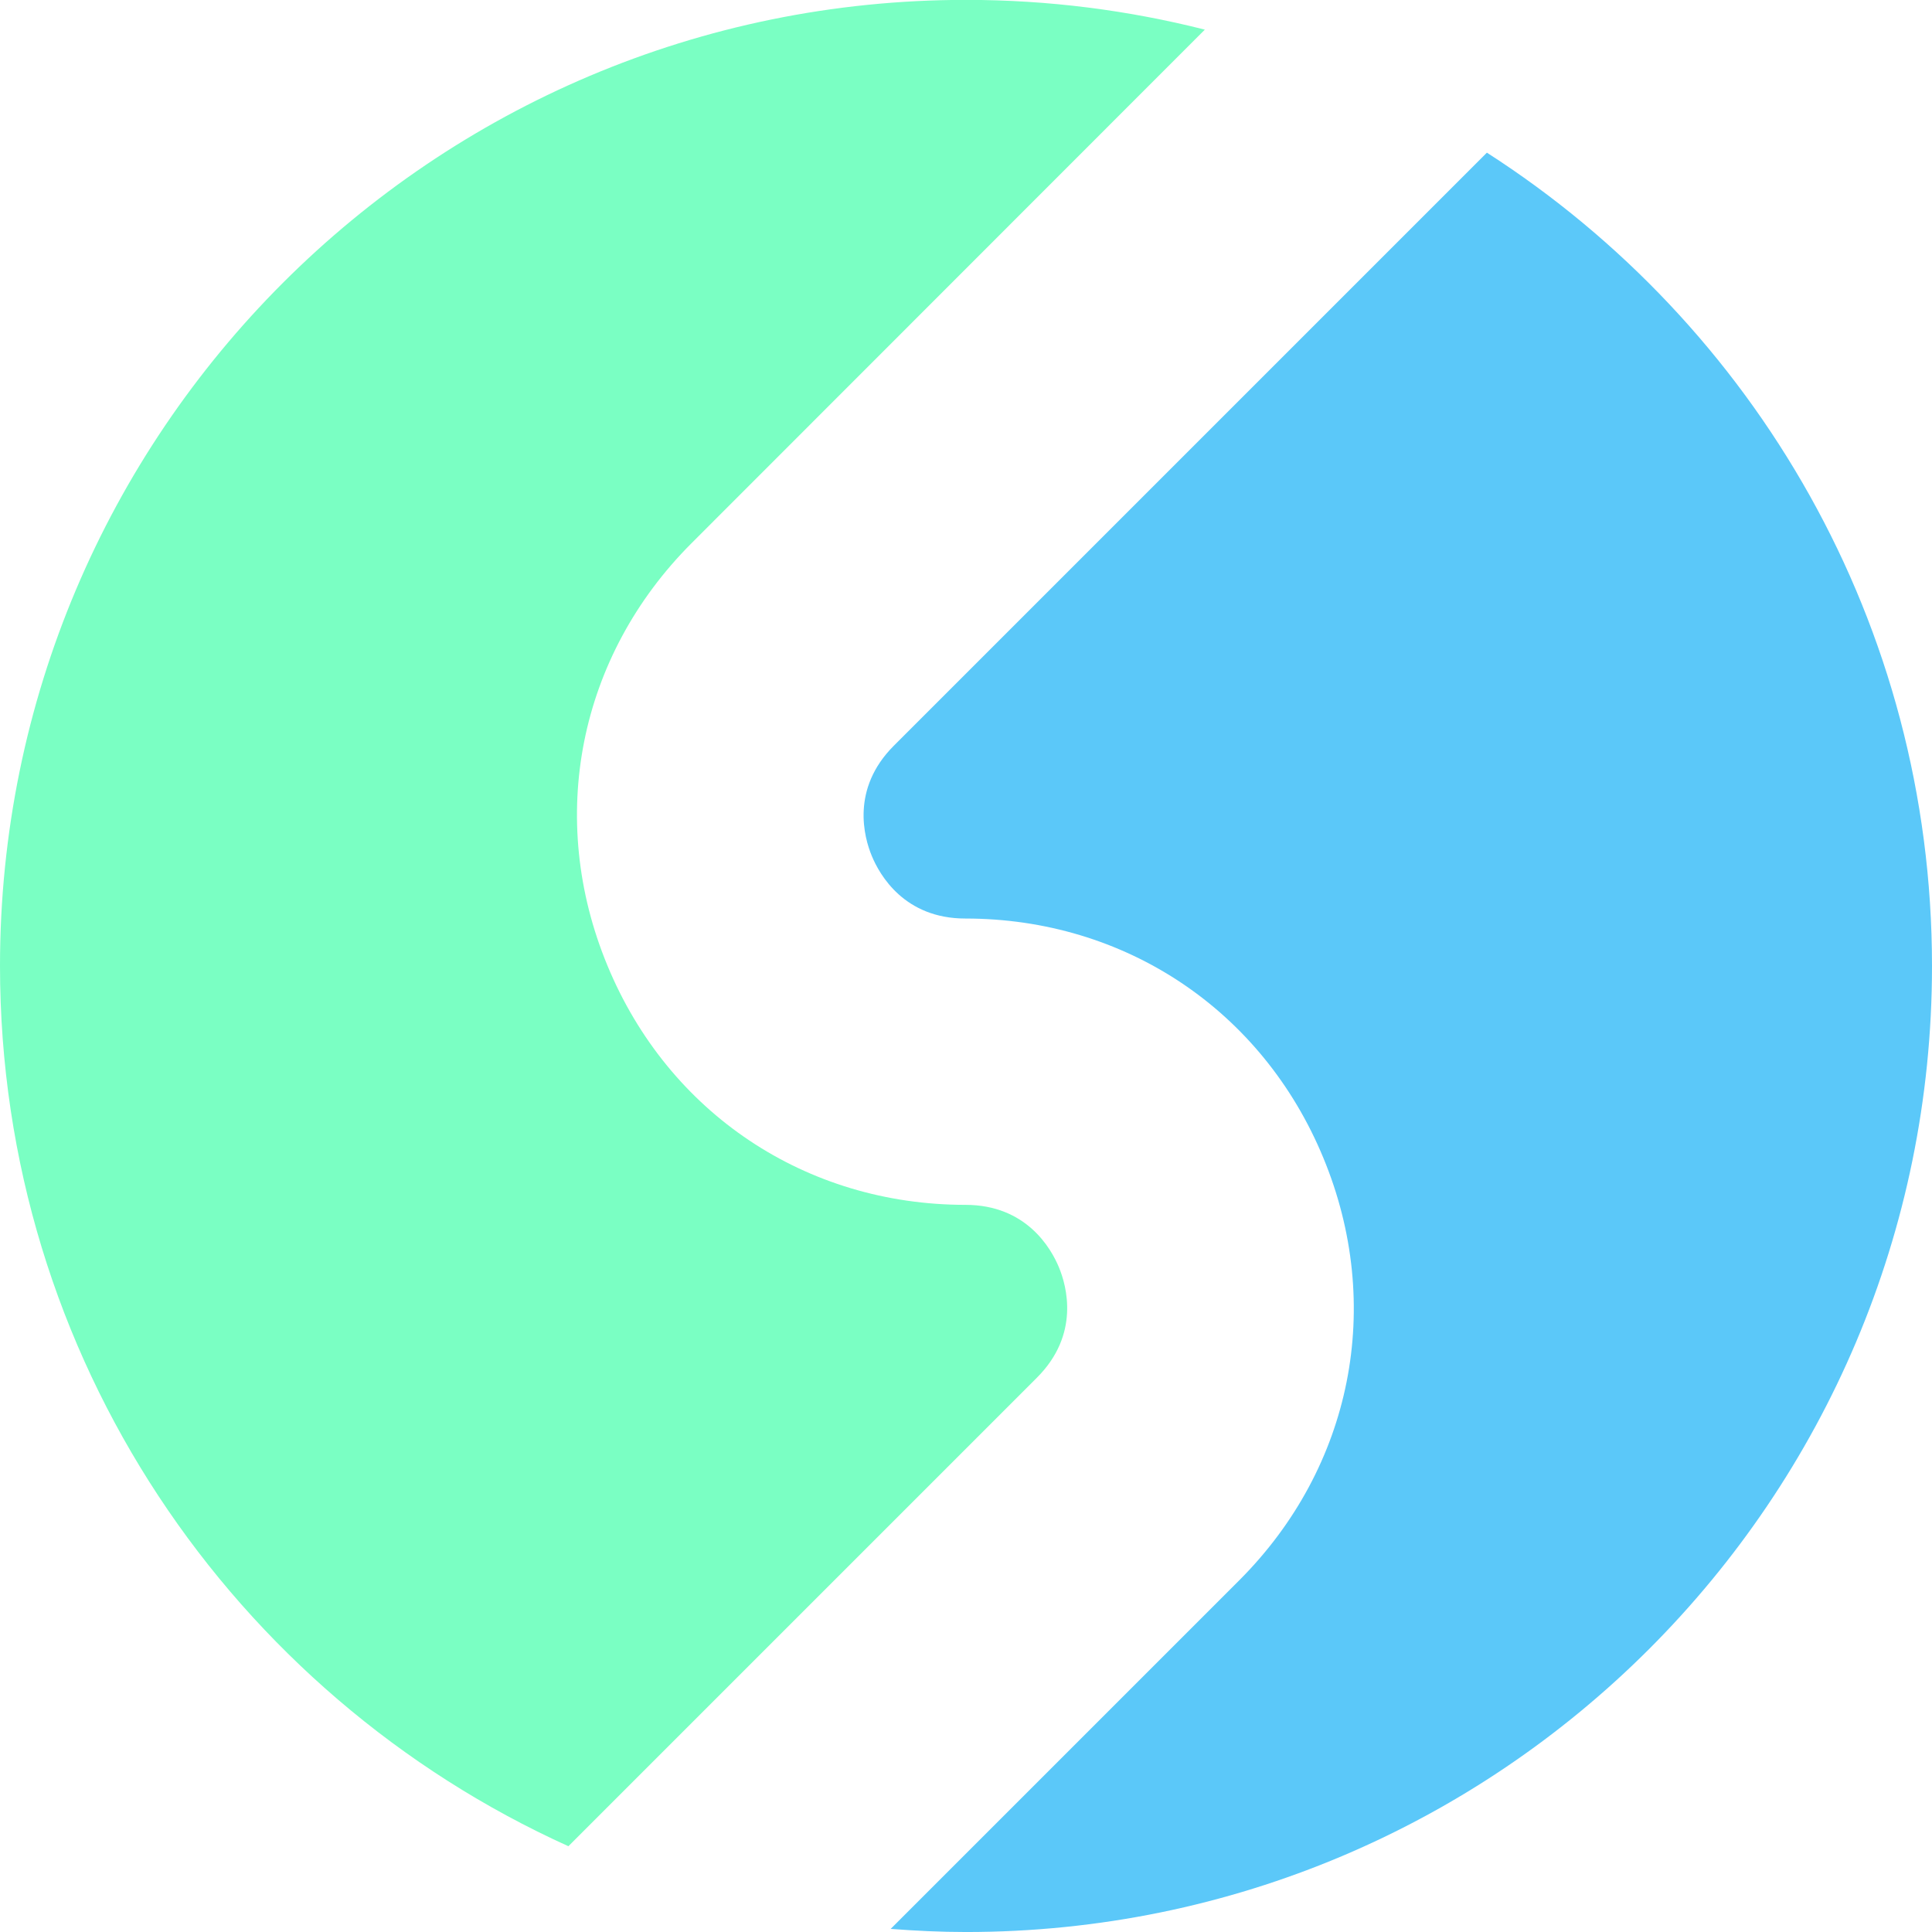
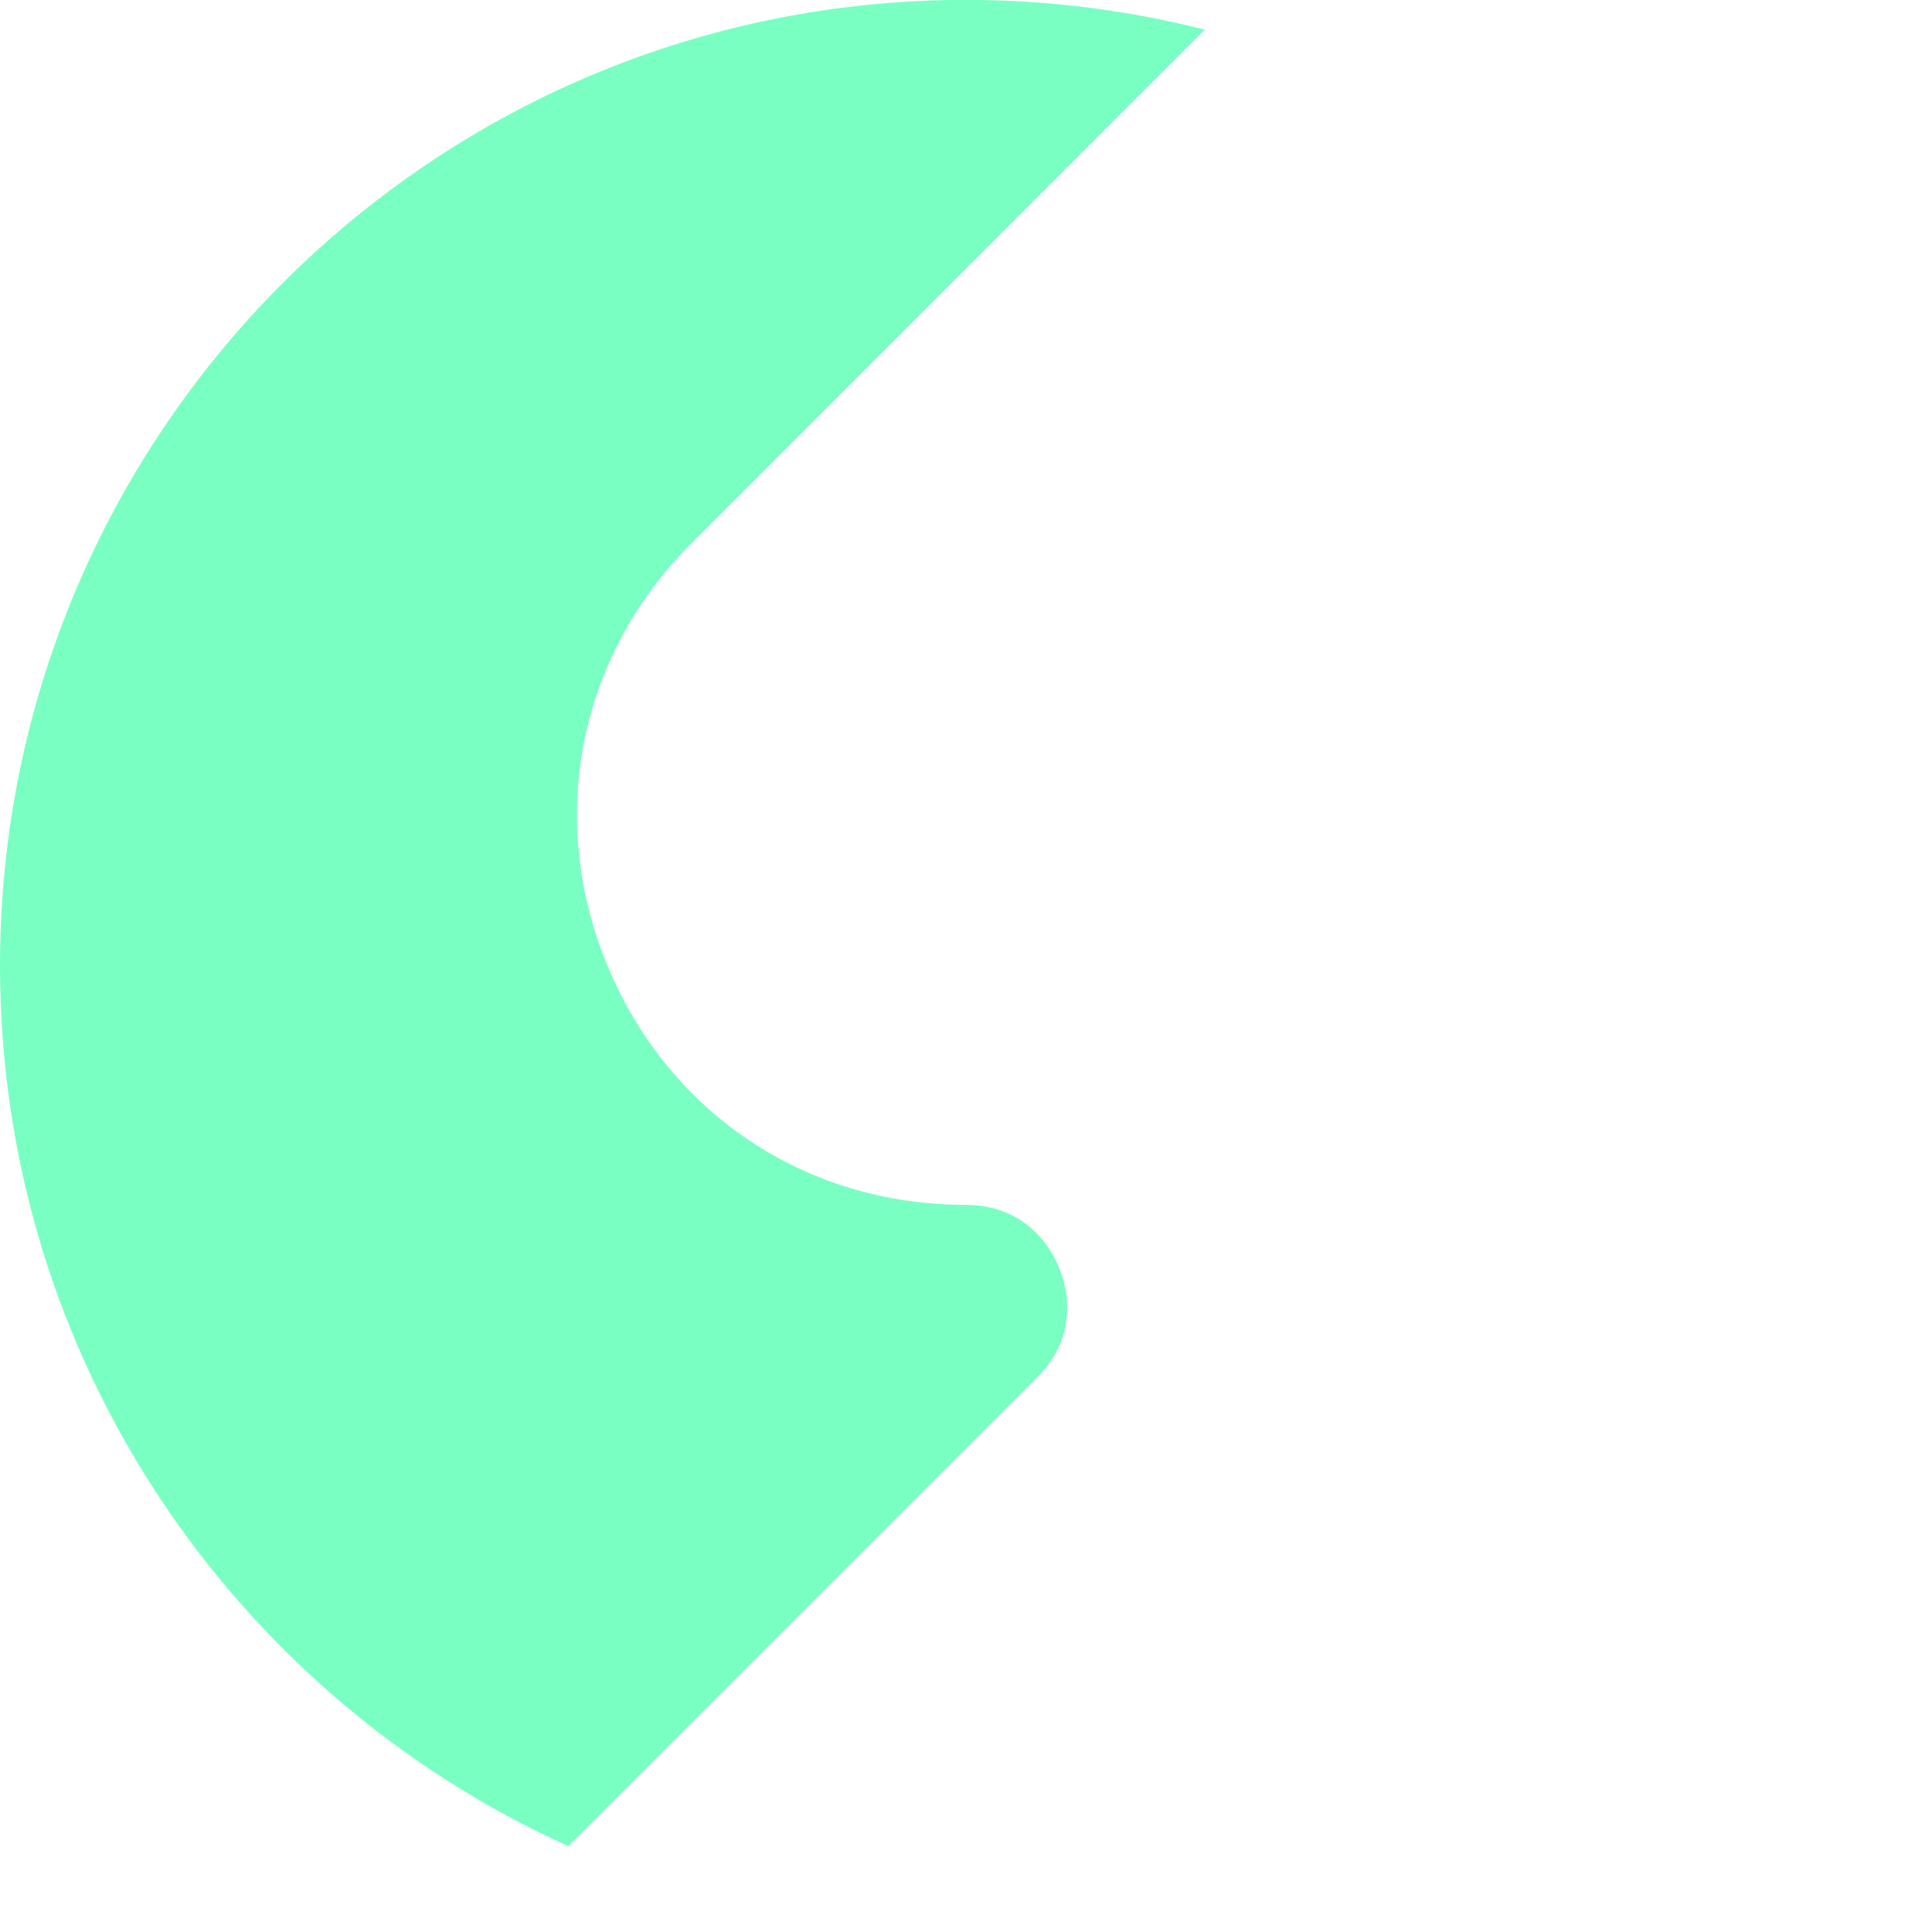
<svg xmlns="http://www.w3.org/2000/svg" version="1.1" width="100" height="100">
  <svg width="100" height="100" viewBox="0 0 100 100" fill="none">
    <path d="M29.415 95.565L53.673 71.306C55.906 69.074 55.213 66.567 54.811 65.599C54.408 64.624 53.129 62.363 49.972 62.363C41.707 62.363 34.6 57.616 31.442 49.98C28.278 42.344 29.945 33.965 35.794 28.116L62.362 1.534C58.406 0.531 54.267 -0.006 50 -0.006C22.386 -0.006 0 22.38 0 49.994C0 70.268 12.073 87.71 29.415 95.558V95.565Z" fill="#7AFFC3" />
-     <path d="M76.964 7.899L46.263 38.6C44.031 40.832 44.723 43.34 45.126 44.307C45.529 45.282 46.807 47.543 49.965 47.543C58.23 47.543 65.337 52.29 68.494 59.926C71.659 67.563 69.992 75.941 64.15 81.79L46.101 99.839C47.386 99.938 48.686 100.001 50 100.001C77.614 100.001 100 77.615 100 50.001C100 32.32 90.81 16.793 76.957 7.899H76.964Z" fill="#5BC8F9" />
  </svg>
  <style>@media (prefers-color-scheme: light) { :root { filter: none; } }
@media (prefers-color-scheme: dark) { :root { filter: none; } }
</style>
</svg>